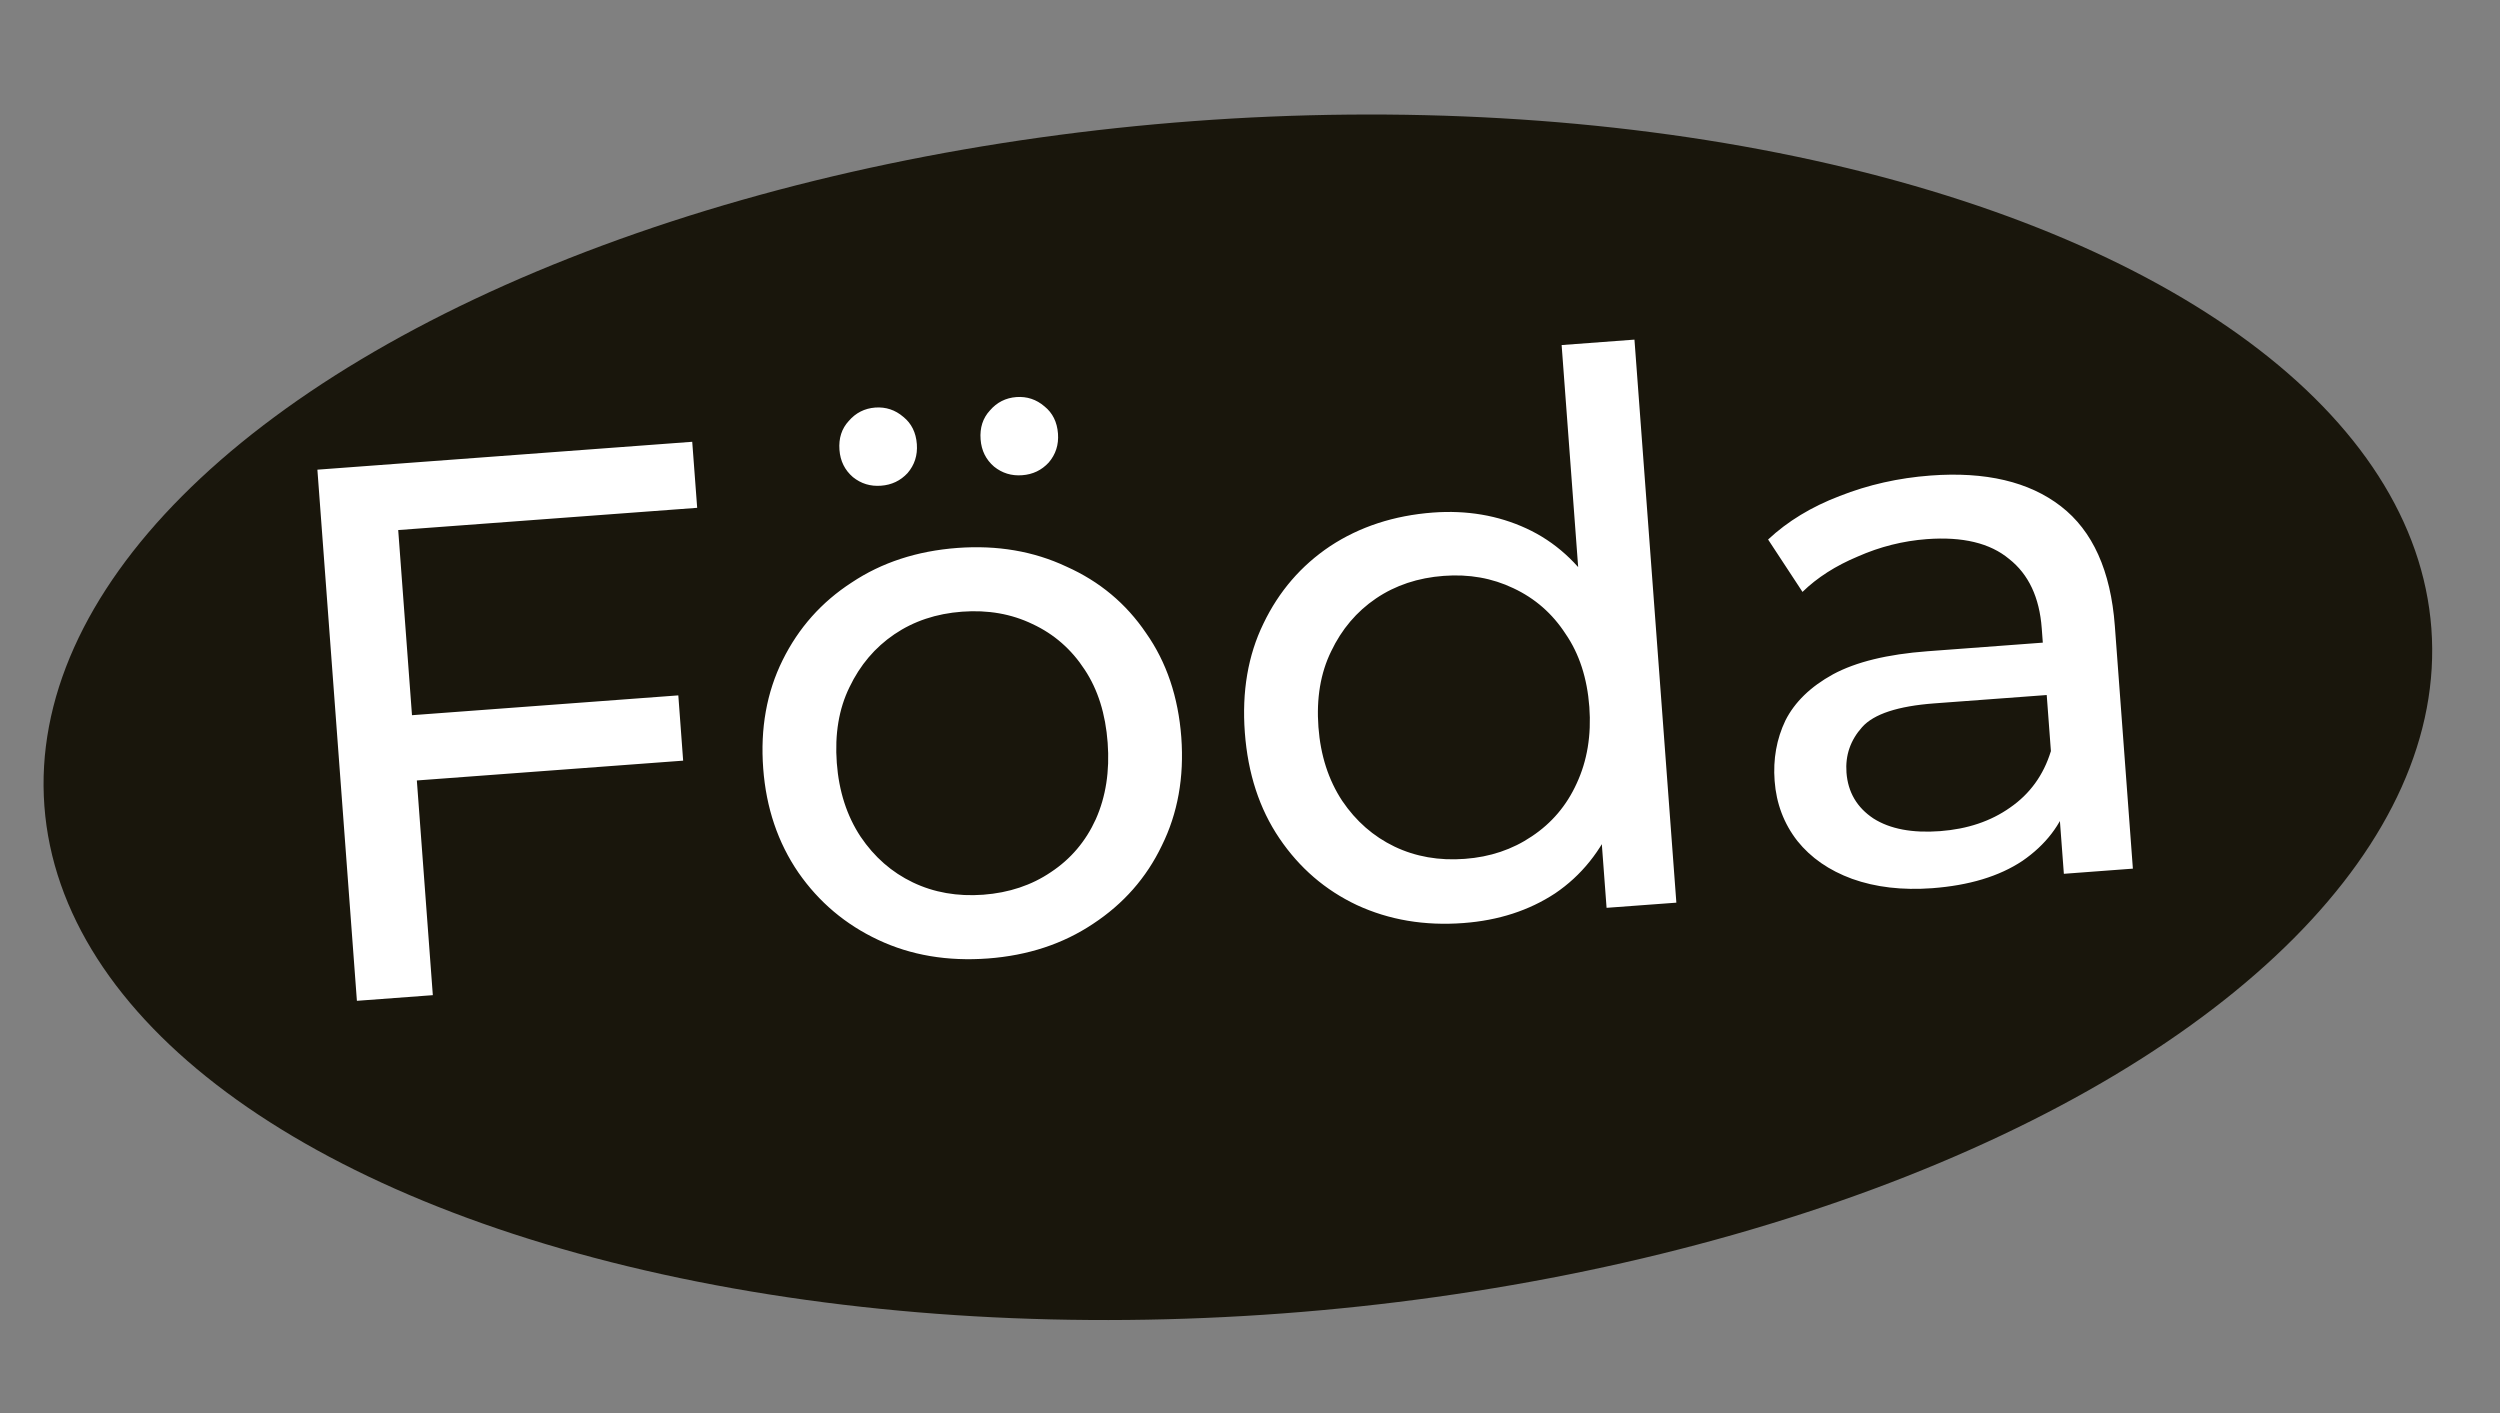
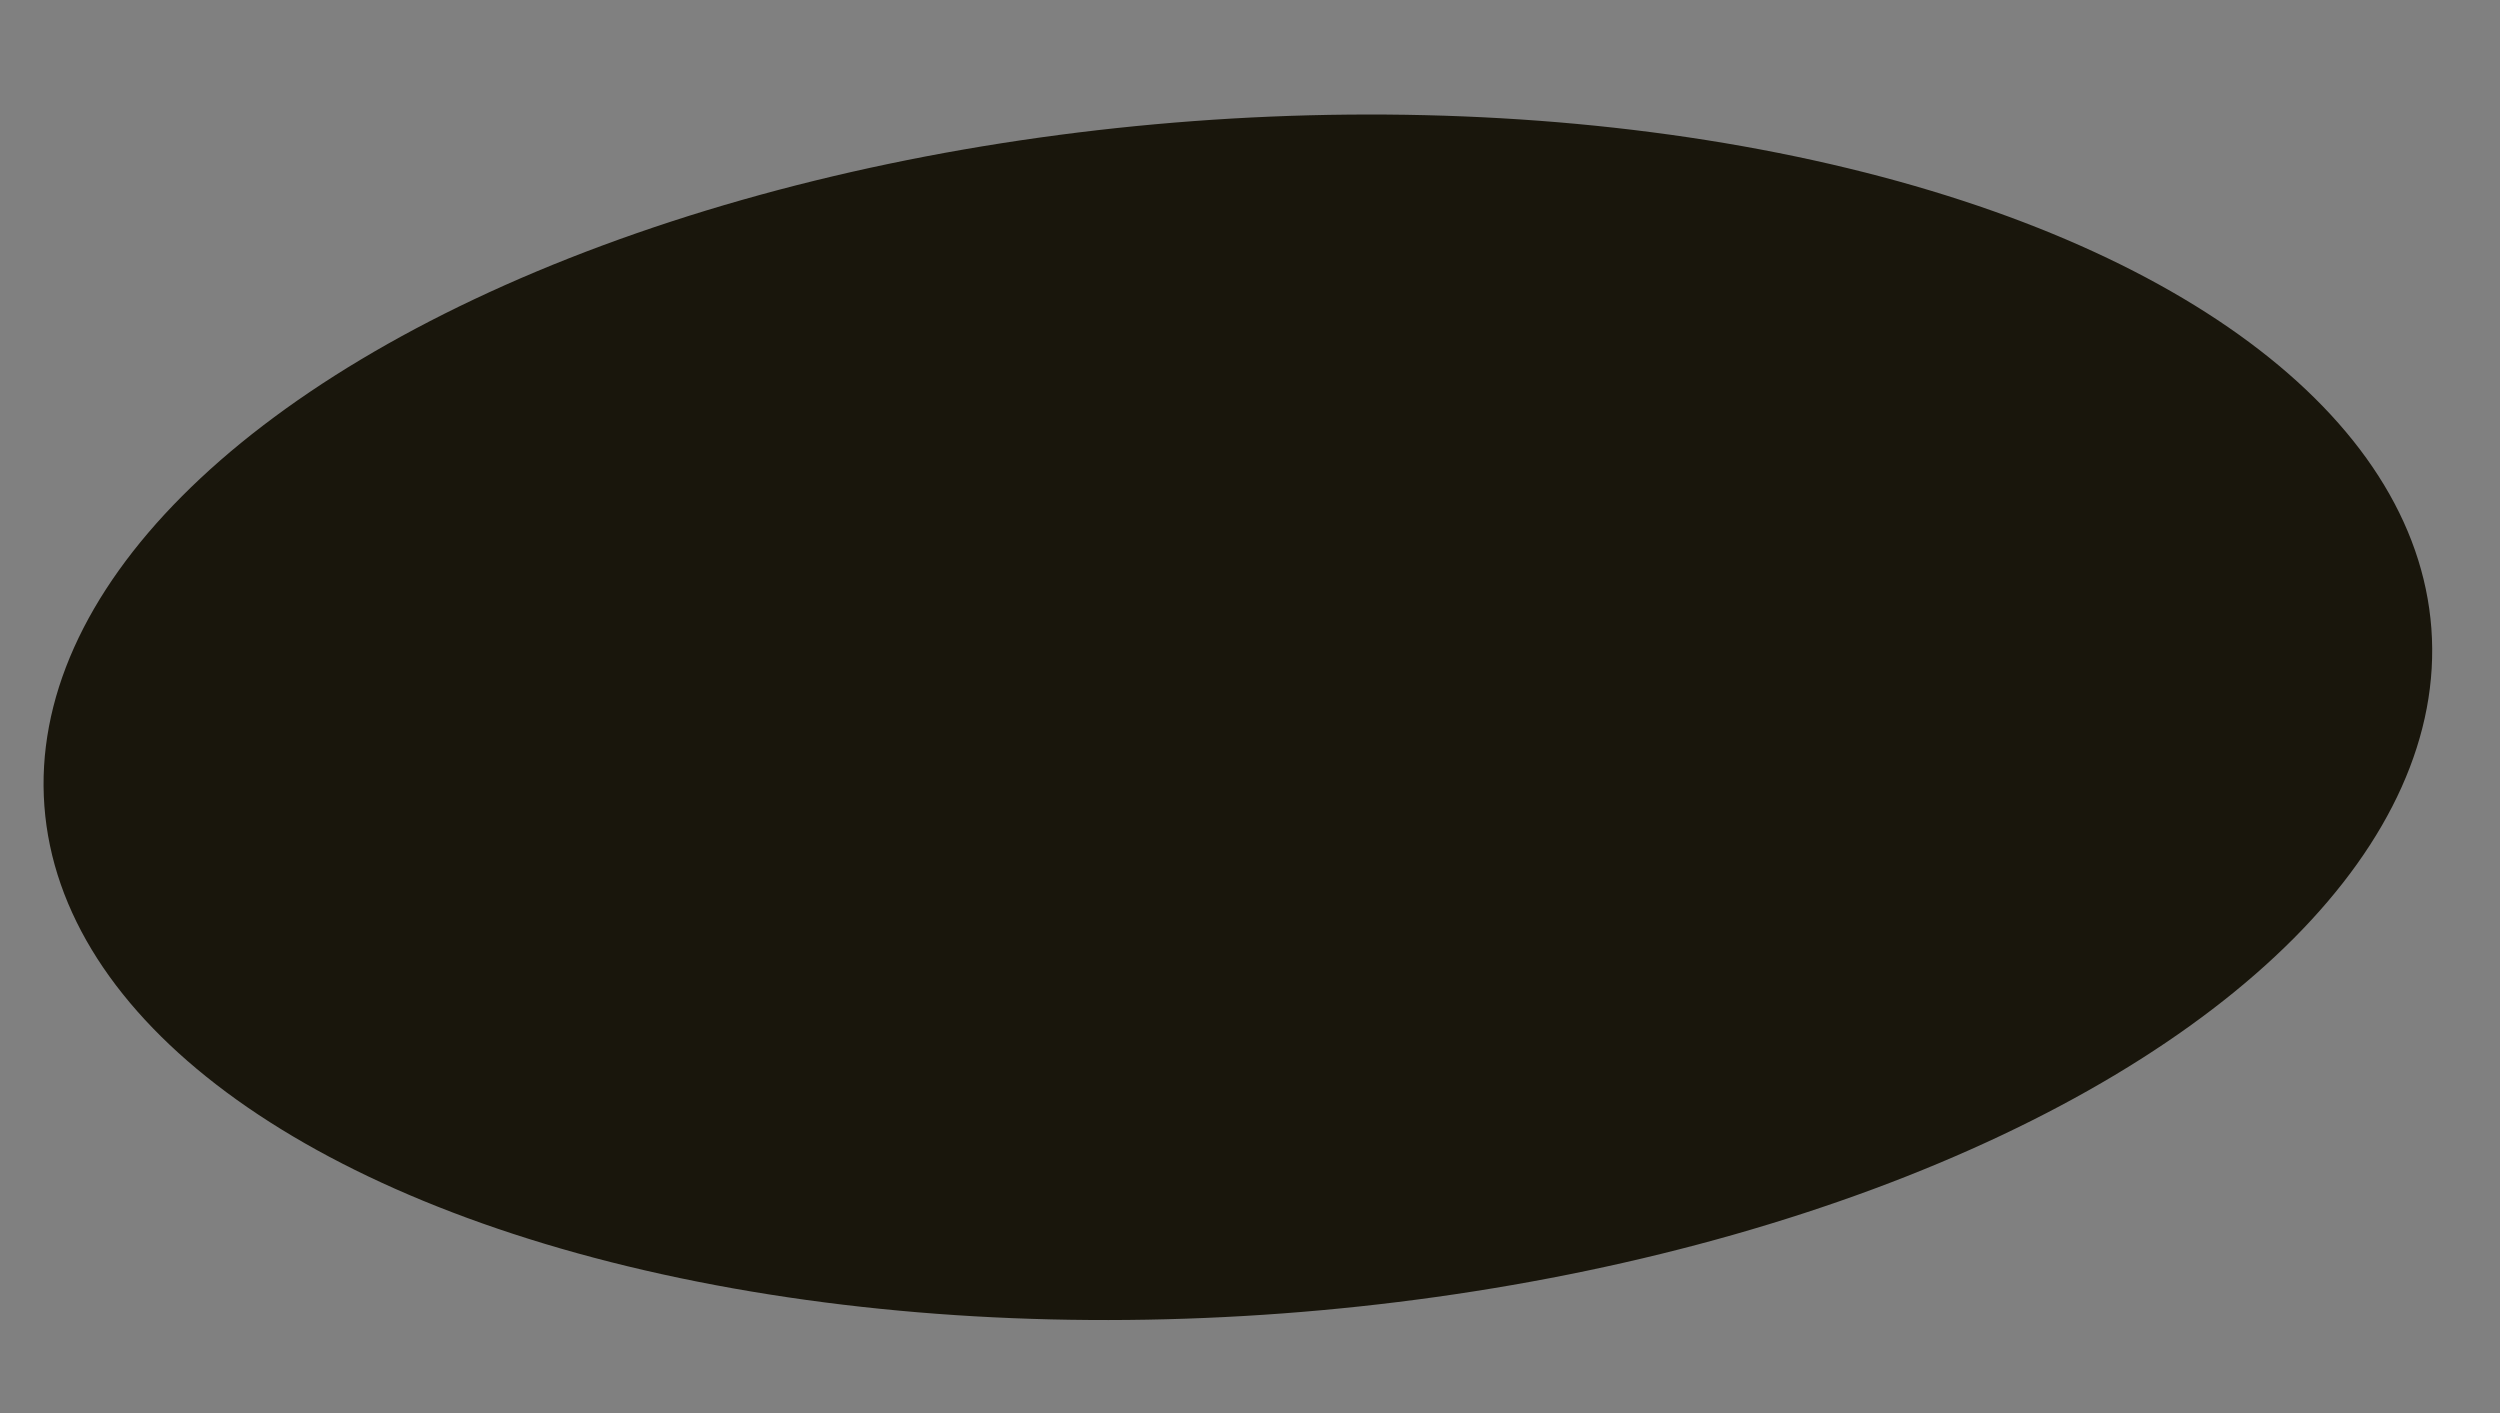
<svg xmlns="http://www.w3.org/2000/svg" width="46" height="26" viewBox="0 0 46 26" fill="none">
  <rect x="0" y="0" width="46" height="26" fill="#808080" stroke="none" />
  <ellipse cx="22.777" cy="13.198" rx="22.021" ry="11" transform="rotate(-4.256 22.777 13.198)" fill="#19160C" />
-   <path d="M7.441 13.17L12.481 12.795L12.57 13.996L7.53 14.371L7.441 13.17ZM7.964 18.311L6.567 18.415L5.84 8.642L12.737 8.129L12.828 9.344L7.327 9.753L7.964 18.311ZM18.178 17.636C17.433 17.691 16.76 17.577 16.159 17.294C15.558 17.012 15.068 16.599 14.691 16.056C14.313 15.504 14.097 14.865 14.043 14.139C13.988 13.403 14.107 12.739 14.4 12.147C14.693 11.554 15.116 11.078 15.67 10.719C16.223 10.35 16.871 10.138 17.616 10.082C18.351 10.028 19.019 10.142 19.621 10.425C20.231 10.697 20.72 11.105 21.088 11.649C21.464 12.183 21.68 12.822 21.736 13.566C21.79 14.302 21.671 14.966 21.378 15.558C21.095 16.15 20.672 16.631 20.11 17C19.557 17.369 18.913 17.581 18.178 17.636ZM18.091 16.463C18.565 16.427 18.981 16.289 19.337 16.047C19.703 15.805 19.978 15.48 20.163 15.073C20.348 14.657 20.42 14.188 20.381 13.667C20.342 13.136 20.201 12.688 19.959 12.323C19.715 11.948 19.395 11.667 18.997 11.482C18.609 11.295 18.178 11.22 17.703 11.255C17.228 11.29 16.813 11.429 16.456 11.671C16.1 11.913 15.825 12.237 15.63 12.645C15.435 13.043 15.358 13.507 15.397 14.038C15.436 14.559 15.582 15.012 15.835 15.395C16.088 15.77 16.408 16.05 16.796 16.236C17.184 16.422 17.616 16.498 18.091 16.463ZM18.808 8.744C18.612 8.759 18.44 8.706 18.291 8.586C18.141 8.457 18.058 8.29 18.043 8.085C18.027 7.871 18.084 7.694 18.214 7.553C18.343 7.403 18.505 7.321 18.701 7.306C18.896 7.292 19.069 7.349 19.219 7.478C19.368 7.598 19.451 7.765 19.467 7.979C19.482 8.184 19.425 8.361 19.296 8.511C19.166 8.652 19.003 8.73 18.808 8.744ZM16.211 8.937C16.015 8.952 15.843 8.899 15.694 8.779C15.544 8.65 15.461 8.483 15.446 8.278C15.43 8.064 15.487 7.887 15.617 7.746C15.746 7.596 15.909 7.514 16.104 7.499C16.299 7.485 16.472 7.542 16.622 7.671C16.771 7.791 16.854 7.958 16.87 8.172C16.885 8.377 16.828 8.555 16.699 8.705C16.569 8.845 16.406 8.923 16.211 8.937ZM26.928 16.984C26.212 17.038 25.558 16.927 24.966 16.653C24.384 16.378 23.909 15.969 23.541 15.425C23.173 14.882 22.961 14.233 22.905 13.479C22.849 12.725 22.963 12.057 23.247 11.474C23.531 10.882 23.94 10.407 24.475 10.049C25.019 9.691 25.65 9.485 26.366 9.431C26.99 9.385 27.563 9.482 28.087 9.724C28.61 9.966 29.042 10.355 29.381 10.892C29.73 11.427 29.935 12.114 29.998 12.951C30.06 13.789 29.963 14.498 29.707 15.079C29.46 15.659 29.096 16.112 28.614 16.438C28.133 16.754 27.571 16.936 26.928 16.984ZM26.953 15.803C27.418 15.769 27.829 15.63 28.185 15.389C28.551 15.146 28.826 14.822 29.011 14.415C29.205 13.998 29.282 13.529 29.244 13.008C29.204 12.477 29.058 12.029 28.807 11.664C28.564 11.289 28.243 11.009 27.846 10.823C27.457 10.637 27.031 10.561 26.565 10.596C26.091 10.631 25.675 10.77 25.319 11.011C24.962 11.253 24.687 11.578 24.493 11.985C24.298 12.383 24.22 12.848 24.259 13.378C24.298 13.9 24.444 14.352 24.697 14.736C24.95 15.11 25.27 15.39 25.658 15.577C26.047 15.763 26.478 15.839 26.953 15.803ZM29.561 16.704L29.412 14.708L29.368 12.984L29.101 11.277L28.734 6.349L30.074 6.249L30.845 16.609L29.561 16.704ZM37.975 16.078L37.858 14.514L37.767 14.226L37.568 11.56C37.526 10.992 37.326 10.567 36.968 10.285C36.618 9.993 36.114 9.871 35.453 9.92C35.015 9.953 34.593 10.059 34.185 10.239C33.776 10.41 33.437 10.627 33.166 10.891L32.533 9.927C32.892 9.591 33.331 9.325 33.849 9.127C34.377 8.919 34.934 8.794 35.52 8.75C36.535 8.674 37.335 8.863 37.92 9.315C38.506 9.768 38.837 10.501 38.913 11.516L39.245 15.983L37.975 16.078ZM35.551 16.343C35.002 16.383 34.511 16.326 34.079 16.171C33.655 16.016 33.32 15.783 33.072 15.474C32.824 15.156 32.684 14.787 32.653 14.368C32.623 13.968 32.689 13.598 32.851 13.258C33.022 12.918 33.315 12.634 33.728 12.407C34.151 12.179 34.73 12.038 35.466 11.983L37.811 11.808L37.883 12.772L35.593 12.942C34.923 12.992 34.48 13.137 34.264 13.378C34.048 13.619 33.952 13.897 33.975 14.214C34.002 14.577 34.168 14.859 34.473 15.061C34.778 15.254 35.186 15.331 35.698 15.293C36.201 15.255 36.63 15.111 36.985 14.86C37.35 14.608 37.601 14.262 37.736 13.822L38.07 14.723C37.926 15.174 37.64 15.546 37.213 15.84C36.785 16.125 36.231 16.292 35.551 16.343Z" fill="white" />
</svg>